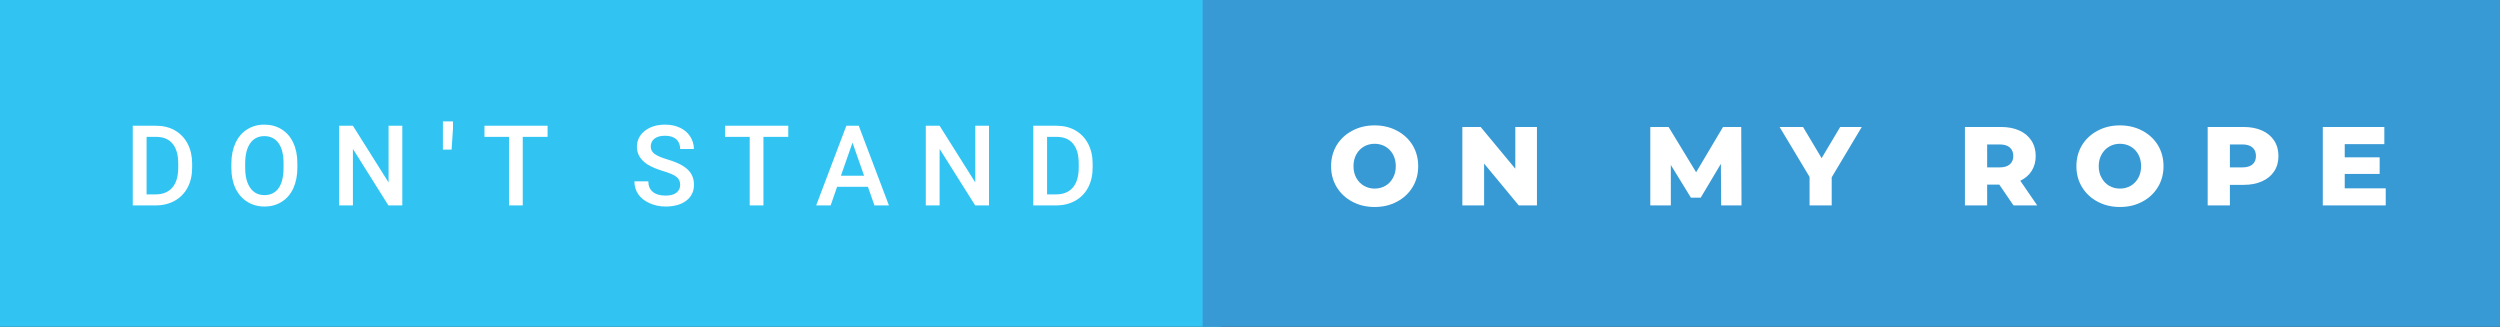
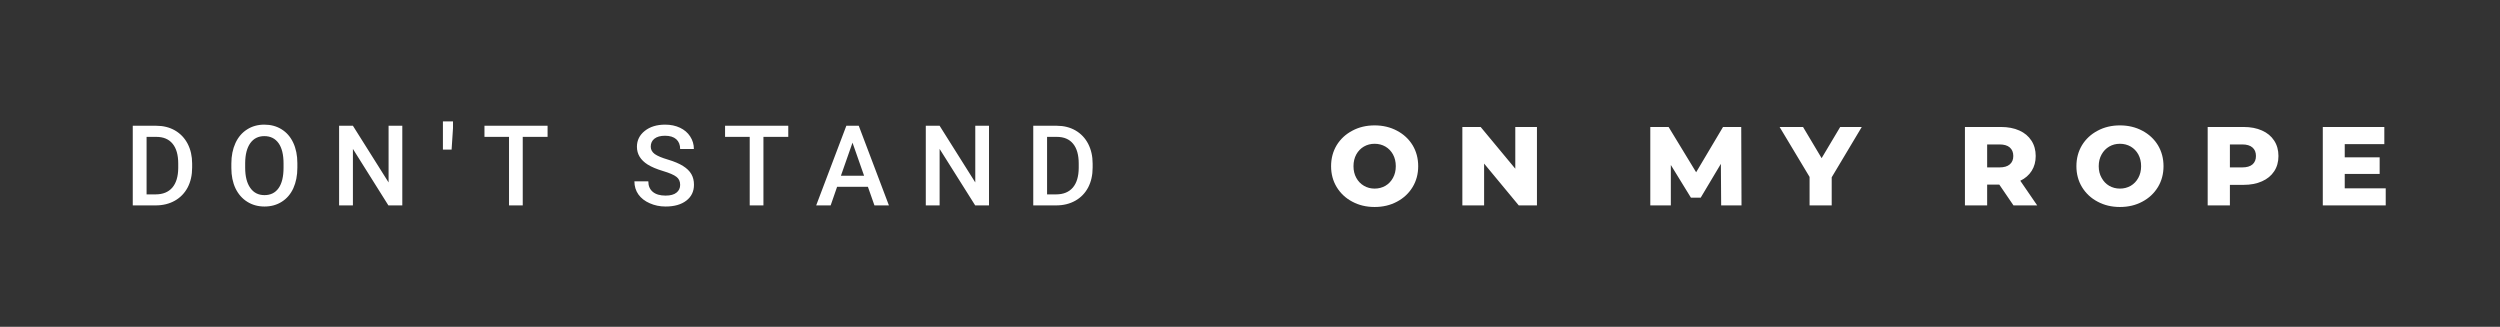
<svg xmlns="http://www.w3.org/2000/svg" width="267.77" height="35" viewBox="0 0 267.77 35">
  <rect x="0" y="0" width="267.77" height="35" fill="#333333" stroke="none" />
-   <rect class="svg__rect" x="0" y="0" width="130.81" height="35" fill="#31C4F3" />
-   <rect class="svg__rect" x="128.81" y="0" width="138.96" height="35" fill="#389AD5" />
  <path class="svg__text" d="M16.67 22L14.22 22L14.22 13.47L16.74 13.47Q17.87 13.47 18.74 13.97Q19.62 14.48 20.10 15.40Q20.58 16.33 20.58 17.52L20.58 17.52L20.58 17.95Q20.58 19.16 20.10 20.08Q19.61 21.00 18.72 21.50Q17.83 22 16.67 22L16.67 22ZM15.70 14.66L15.70 20.82L16.67 20.82Q17.83 20.82 18.46 20.09Q19.08 19.36 19.09 17.99L19.09 17.99L19.09 17.52Q19.09 16.13 18.49 15.40Q17.89 14.66 16.74 14.66L16.74 14.66L15.70 14.66ZM24.78 18.00L24.78 18.00L24.78 17.52Q24.78 16.28 25.22 15.32Q25.66 14.37 26.47 13.86Q27.27 13.35 28.31 13.35Q29.36 13.35 30.16 13.85Q30.97 14.35 31.41 15.29Q31.85 16.23 31.85 17.48L31.85 17.48L31.85 17.96Q31.85 19.21 31.42 20.16Q30.99 21.10 30.18 21.61Q29.38 22.12 28.33 22.12L28.33 22.12Q27.29 22.12 26.48 21.61Q25.67 21.10 25.22 20.17Q24.78 19.23 24.78 18.00ZM26.26 17.46L26.26 17.96Q26.26 19.36 26.81 20.13Q27.35 20.90 28.33 20.90L28.33 20.90Q29.31 20.90 29.84 20.15Q30.37 19.40 30.37 17.96L30.37 17.96L30.37 17.51Q30.37 16.09 29.84 15.34Q29.30 14.58 28.31 14.58L28.31 14.58Q27.35 14.58 26.81 15.33Q26.27 16.09 26.26 17.46L26.26 17.46ZM37.80 22L36.32 22L36.32 13.47L37.80 13.47L41.62 19.54L41.62 13.47L43.09 13.47L43.09 22L41.60 22L37.80 15.95L37.80 22ZM48.37 16.02L47.44 16.02L47.44 13L48.52 13L48.52 13.73L48.37 16.02ZM54.52 14.66L51.89 14.66L51.89 13.47L58.65 13.47L58.65 14.66L55.99 14.66L55.99 22L54.52 22L54.52 14.66ZM67.95 19.42L67.95 19.42L69.44 19.42Q69.44 20.15 69.92 20.55Q70.40 20.95 71.29 20.95L71.29 20.95Q72.07 20.95 72.46 20.63Q72.85 20.32 72.85 19.80L72.85 19.80Q72.85 19.24 72.45 18.94Q72.06 18.63 71.02 18.32Q69.99 18.01 69.38 17.63L69.38 17.63Q68.22 16.90 68.22 15.72L68.22 15.72Q68.22 14.69 69.06 14.02Q69.90 13.35 71.24 13.35L71.24 13.35Q72.13 13.35 72.83 13.68Q73.53 14.01 73.92 14.61Q74.32 15.22 74.32 15.96L74.32 15.96L72.85 15.96Q72.85 15.29 72.43 14.91Q72.01 14.54 71.23 14.54L71.23 14.54Q70.50 14.54 70.10 14.85Q69.70 15.16 69.70 15.71L69.70 15.71Q69.70 16.18 70.13 16.50Q70.57 16.81 71.56 17.10Q72.56 17.40 73.16 17.78Q73.77 18.16 74.05 18.65Q74.33 19.13 74.33 19.79L74.33 19.79Q74.33 20.86 73.51 21.49Q72.69 22.12 71.29 22.12L71.29 22.12Q70.37 22.12 69.59 21.77Q68.81 21.43 68.38 20.83Q67.95 20.22 67.95 19.42ZM80.30 14.66L77.66 14.66L77.66 13.47L84.43 13.47L84.43 14.66L81.77 14.66L81.77 22L80.30 22L80.30 14.66ZM88.97 22L87.42 22L90.65 13.47L91.98 13.47L95.21 22L93.66 22L92.96 20.01L89.66 20.01L88.97 22ZM91.31 15.28L90.07 18.82L92.55 18.82L91.31 15.28ZM100.64 22L99.16 22L99.16 13.47L100.64 13.47L104.46 19.54L104.46 13.47L105.93 13.47L105.93 22L104.45 22L100.64 15.95L100.64 22ZM113.12 22L110.67 22L110.67 13.47L113.19 13.47Q114.32 13.47 115.19 13.97Q116.07 14.48 116.55 15.40Q117.03 16.33 117.03 17.52L117.03 17.52L117.03 17.95Q117.03 19.16 116.55 20.08Q116.06 21.00 115.17 21.50Q114.28 22 113.12 22L113.12 22ZM112.15 14.66L112.15 20.82L113.12 20.82Q114.28 20.82 114.91 20.09Q115.53 19.36 115.54 17.99L115.54 17.99L115.54 17.52Q115.54 16.13 114.94 15.40Q114.34 14.66 113.19 14.66L113.19 14.66L112.15 14.66Z" fill="#FFFFFF" />
  <path class="svg__text" d="M142.57 17.80L142.57 17.80Q142.57 16.55 143.17 15.55Q143.78 14.56 144.84 14.00Q145.90 13.43 147.23 13.43L147.23 13.43Q148.56 13.43 149.63 14.00Q150.69 14.56 151.30 15.55Q151.90 16.55 151.90 17.80L151.90 17.80Q151.90 19.05 151.30 20.04Q150.69 21.04 149.63 21.60Q148.57 22.17 147.23 22.17L147.23 22.17Q145.90 22.17 144.84 21.60Q143.78 21.04 143.17 20.04Q142.57 19.05 142.57 17.80ZM144.97 17.80L144.97 17.80Q144.97 18.51 145.27 19.05Q145.57 19.60 146.09 19.90Q146.60 20.20 147.23 20.20L147.23 20.20Q147.87 20.20 148.39 19.90Q148.90 19.60 149.20 19.05Q149.50 18.51 149.50 17.80L149.50 17.80Q149.50 17.09 149.20 16.54Q148.90 16 148.39 15.70Q147.87 15.40 147.23 15.40L147.23 15.40Q146.60 15.40 146.08 15.70Q145.57 16 145.27 16.54Q144.97 17.09 144.97 17.80ZM158.96 22L156.63 22L156.63 13.60L158.59 13.60L162.30 18.07L162.30 13.60L164.62 13.60L164.62 22L162.67 22L158.96 17.52L158.96 22ZM178.96 22L176.76 22L176.76 13.60L178.72 13.60L181.67 18.45L184.55 13.60L186.50 13.60L186.53 22L184.35 22L184.32 17.55L182.16 21.17L181.11 21.17L178.96 17.67L178.96 22ZM193.82 18.95L190.61 13.60L193.12 13.60L195.11 16.94L197.10 13.60L199.41 13.60L196.19 18.99L196.19 22L193.82 22L193.82 18.95ZM212.84 22L210.46 22L210.46 13.60L214.31 13.60Q215.45 13.60 216.29 13.98Q217.12 14.35 217.58 15.06Q218.04 15.76 218.04 16.71L218.04 16.71Q218.04 17.62 217.61 18.30Q217.18 18.98 216.39 19.36L216.39 19.36L218.20 22L215.66 22L214.14 19.77L212.84 19.77L212.84 22ZM212.84 15.47L212.84 17.93L214.16 17.93Q214.89 17.93 215.26 17.61Q215.64 17.29 215.64 16.71L215.64 16.71Q215.64 16.12 215.26 15.79Q214.89 15.47 214.16 15.47L214.16 15.47L212.84 15.47ZM222.40 17.80L222.40 17.80Q222.40 16.55 223.00 15.55Q223.61 14.56 224.67 14.00Q225.73 13.43 227.06 13.43L227.06 13.43Q228.39 13.43 229.46 14.00Q230.52 14.56 231.13 15.55Q231.73 16.55 231.73 17.80L231.73 17.80Q231.73 19.05 231.13 20.04Q230.52 21.04 229.46 21.60Q228.40 22.17 227.06 22.17L227.06 22.17Q225.73 22.17 224.67 21.60Q223.61 21.04 223.00 20.04Q222.40 19.05 222.40 17.80ZM224.79 17.80L224.79 17.80Q224.79 18.51 225.10 19.05Q225.40 19.60 225.91 19.90Q226.43 20.20 227.06 20.20L227.06 20.20Q227.70 20.20 228.22 19.90Q228.73 19.60 229.03 19.05Q229.33 18.51 229.33 17.80L229.33 17.80Q229.33 17.09 229.03 16.54Q228.73 16 228.22 15.70Q227.70 15.40 227.06 15.40L227.06 15.40Q226.42 15.40 225.91 15.70Q225.40 16 225.10 16.54Q224.79 17.09 224.79 17.80ZM238.84 22L236.46 22L236.46 13.60L240.30 13.60Q241.44 13.60 242.28 13.98Q243.12 14.35 243.58 15.06Q244.04 15.76 244.04 16.71L244.04 16.71Q244.04 17.66 243.58 18.35Q243.12 19.05 242.28 19.42Q241.44 19.80 240.30 19.80L240.30 19.80L238.84 19.80L238.84 22ZM238.84 15.47L238.84 17.93L240.16 17.93Q240.89 17.93 241.26 17.61Q241.63 17.29 241.63 16.71L241.63 16.71Q241.63 16.12 241.26 15.80Q240.89 15.47 240.16 15.47L240.16 15.47L238.84 15.47ZM255.53 22L248.79 22L248.79 13.60L255.38 13.60L255.38 15.44L251.14 15.44L251.14 16.85L254.88 16.85L254.88 18.63L251.14 18.63L251.14 20.17L255.53 20.17L255.53 22Z" fill="#FFFFFF" x="141.81" />
</svg>